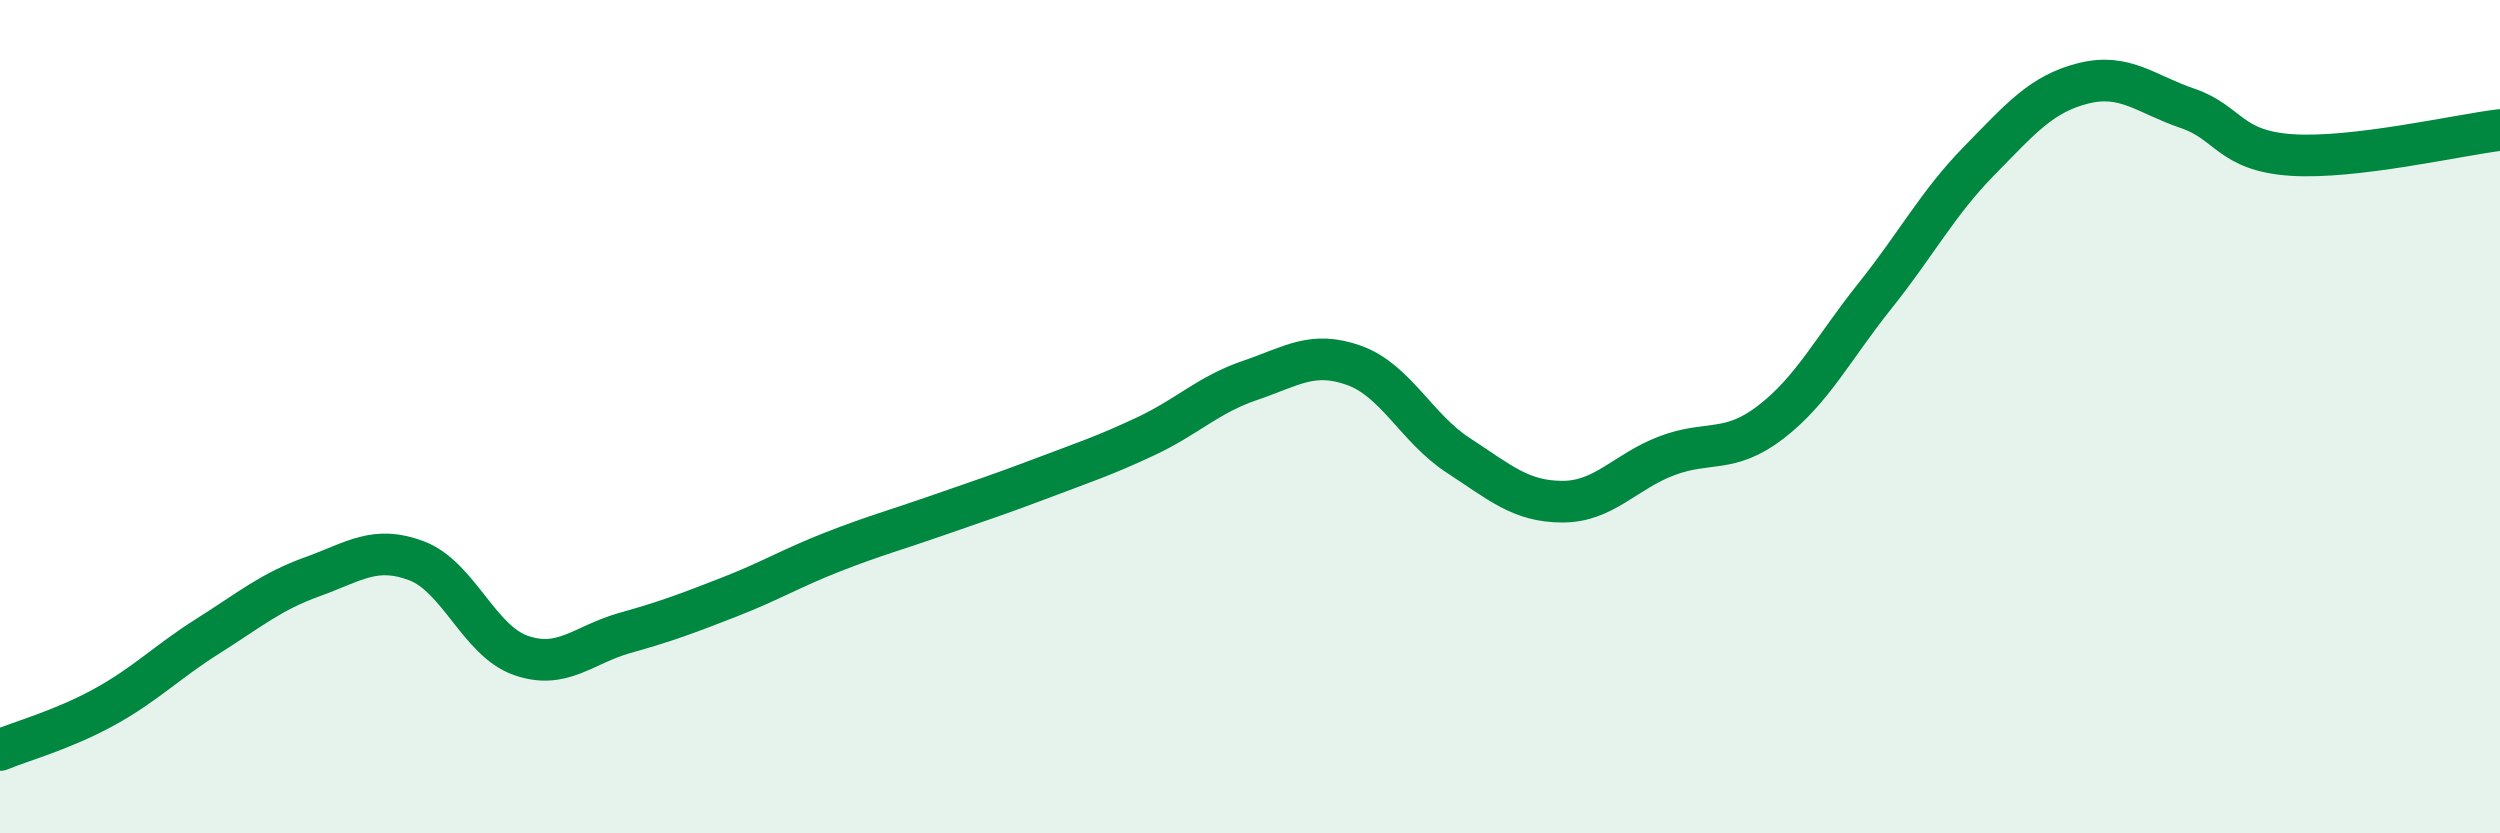
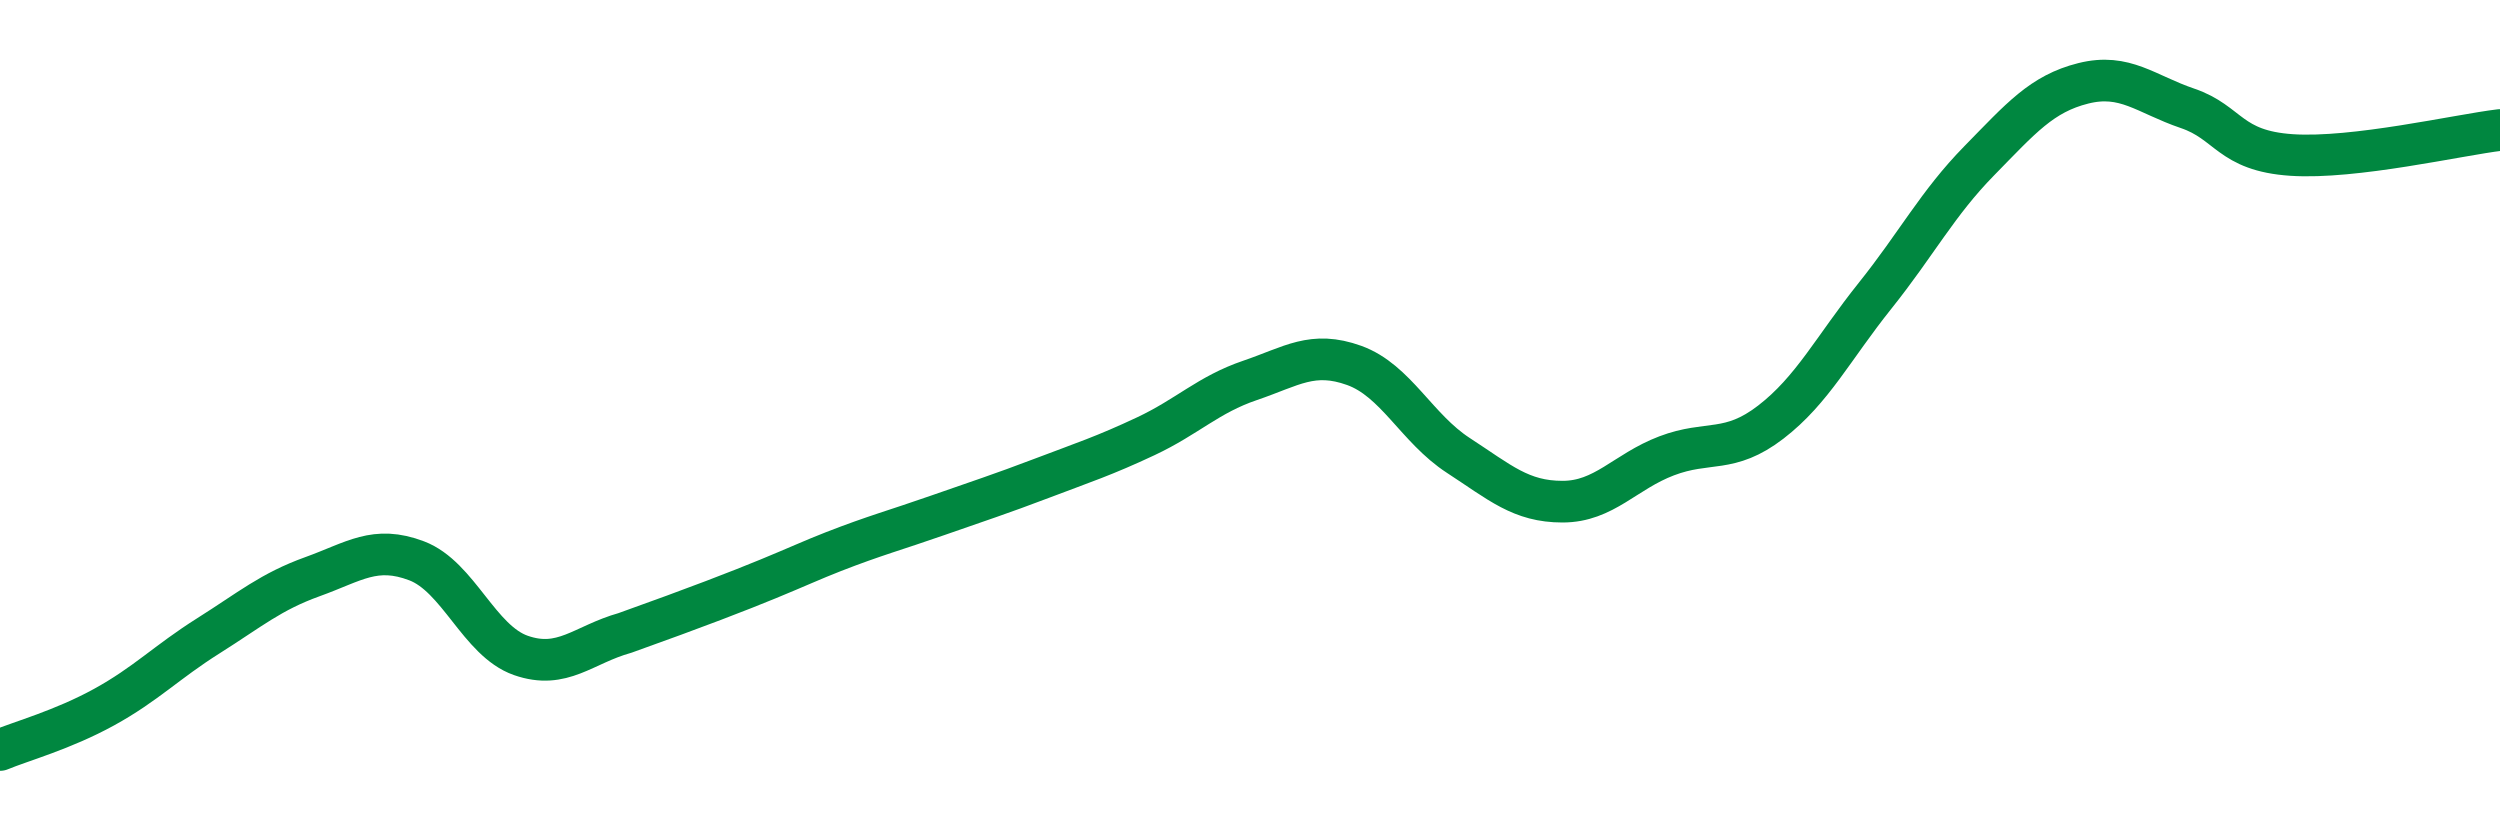
<svg xmlns="http://www.w3.org/2000/svg" width="60" height="20" viewBox="0 0 60 20">
-   <path d="M 0,18 C 0.5,17.79 1.5,17.52 2.5,16.97 C 3.5,16.42 4,15.89 5,15.26 C 6,14.63 6.5,14.2 7.5,13.84 C 8.5,13.48 9,13.08 10,13.46 C 11,13.84 11.5,15.38 12.5,15.73 C 13.5,16.08 14,15.47 15,15.19 C 16,14.91 16.5,14.72 17.5,14.33 C 18.5,13.94 19,13.63 20,13.24 C 21,12.85 21.5,12.72 22.5,12.37 C 23.5,12.02 24,11.86 25,11.48 C 26,11.1 26.5,10.94 27.5,10.47 C 28.5,10 29,9.47 30,9.13 C 31,8.79 31.5,8.41 32.5,8.77 C 33.5,9.13 34,10.28 35,10.93 C 36,11.58 36.5,12.04 37.5,12.04 C 38.5,12.04 39,11.32 40,10.94 C 41,10.56 41.5,10.9 42.5,10.13 C 43.5,9.36 44,8.35 45,7.1 C 46,5.85 46.5,4.88 47.5,3.86 C 48.5,2.84 49,2.25 50,2 C 51,1.75 51.5,2.26 52.5,2.6 C 53.5,2.94 53.5,3.62 55,3.72 C 56.5,3.82 59,3.24 60,3.12L60 20L0 20Z" fill="#008740" opacity="0.1" stroke-linecap="round" stroke-linejoin="round" />
-   <path d="M 0,18 C 0.5,17.79 1.5,17.52 2.5,16.97 C 3.5,16.42 4,15.89 5,15.26 C 6,14.63 6.5,14.2 7.5,13.84 C 8.5,13.48 9,13.08 10,13.46 C 11,13.84 11.5,15.38 12.5,15.73 C 13.5,16.08 14,15.47 15,15.19 C 16,14.91 16.5,14.72 17.5,14.33 C 18.5,13.94 19,13.63 20,13.24 C 21,12.85 21.5,12.72 22.5,12.37 C 23.5,12.02 24,11.86 25,11.48 C 26,11.1 26.5,10.94 27.5,10.47 C 28.5,10 29,9.47 30,9.13 C 31,8.79 31.5,8.41 32.5,8.77 C 33.5,9.13 34,10.28 35,10.93 C 36,11.58 36.5,12.04 37.5,12.04 C 38.5,12.04 39,11.32 40,10.94 C 41,10.56 41.5,10.9 42.5,10.13 C 43.5,9.36 44,8.35 45,7.1 C 46,5.85 46.5,4.88 47.5,3.86 C 48.5,2.84 49,2.25 50,2 C 51,1.75 51.5,2.26 52.5,2.6 C 53.5,2.94 53.5,3.62 55,3.72 C 56.5,3.82 59,3.24 60,3.12" stroke="#008740" stroke-width="1" fill="none" stroke-linecap="round" stroke-linejoin="round" />
+   <path d="M 0,18 C 0.5,17.79 1.5,17.52 2.5,16.97 C 3.5,16.42 4,15.89 5,15.26 C 6,14.63 6.5,14.2 7.5,13.84 C 8.5,13.48 9,13.08 10,13.46 C 11,13.84 11.5,15.38 12.5,15.73 C 13.5,16.08 14,15.47 15,15.19 C 18.5,13.94 19,13.63 20,13.24 C 21,12.85 21.5,12.72 22.5,12.37 C 23.5,12.02 24,11.86 25,11.48 C 26,11.1 26.5,10.94 27.5,10.47 C 28.5,10 29,9.47 30,9.13 C 31,8.79 31.5,8.41 32.5,8.77 C 33.5,9.13 34,10.28 35,10.93 C 36,11.58 36.5,12.04 37.5,12.04 C 38.5,12.04 39,11.32 40,10.94 C 41,10.56 41.5,10.9 42.5,10.13 C 43.5,9.36 44,8.35 45,7.1 C 46,5.85 46.5,4.88 47.5,3.86 C 48.5,2.84 49,2.25 50,2 C 51,1.75 51.5,2.26 52.5,2.6 C 53.5,2.94 53.5,3.62 55,3.72 C 56.5,3.82 59,3.24 60,3.12" stroke="#008740" stroke-width="1" fill="none" stroke-linecap="round" stroke-linejoin="round" />
</svg>